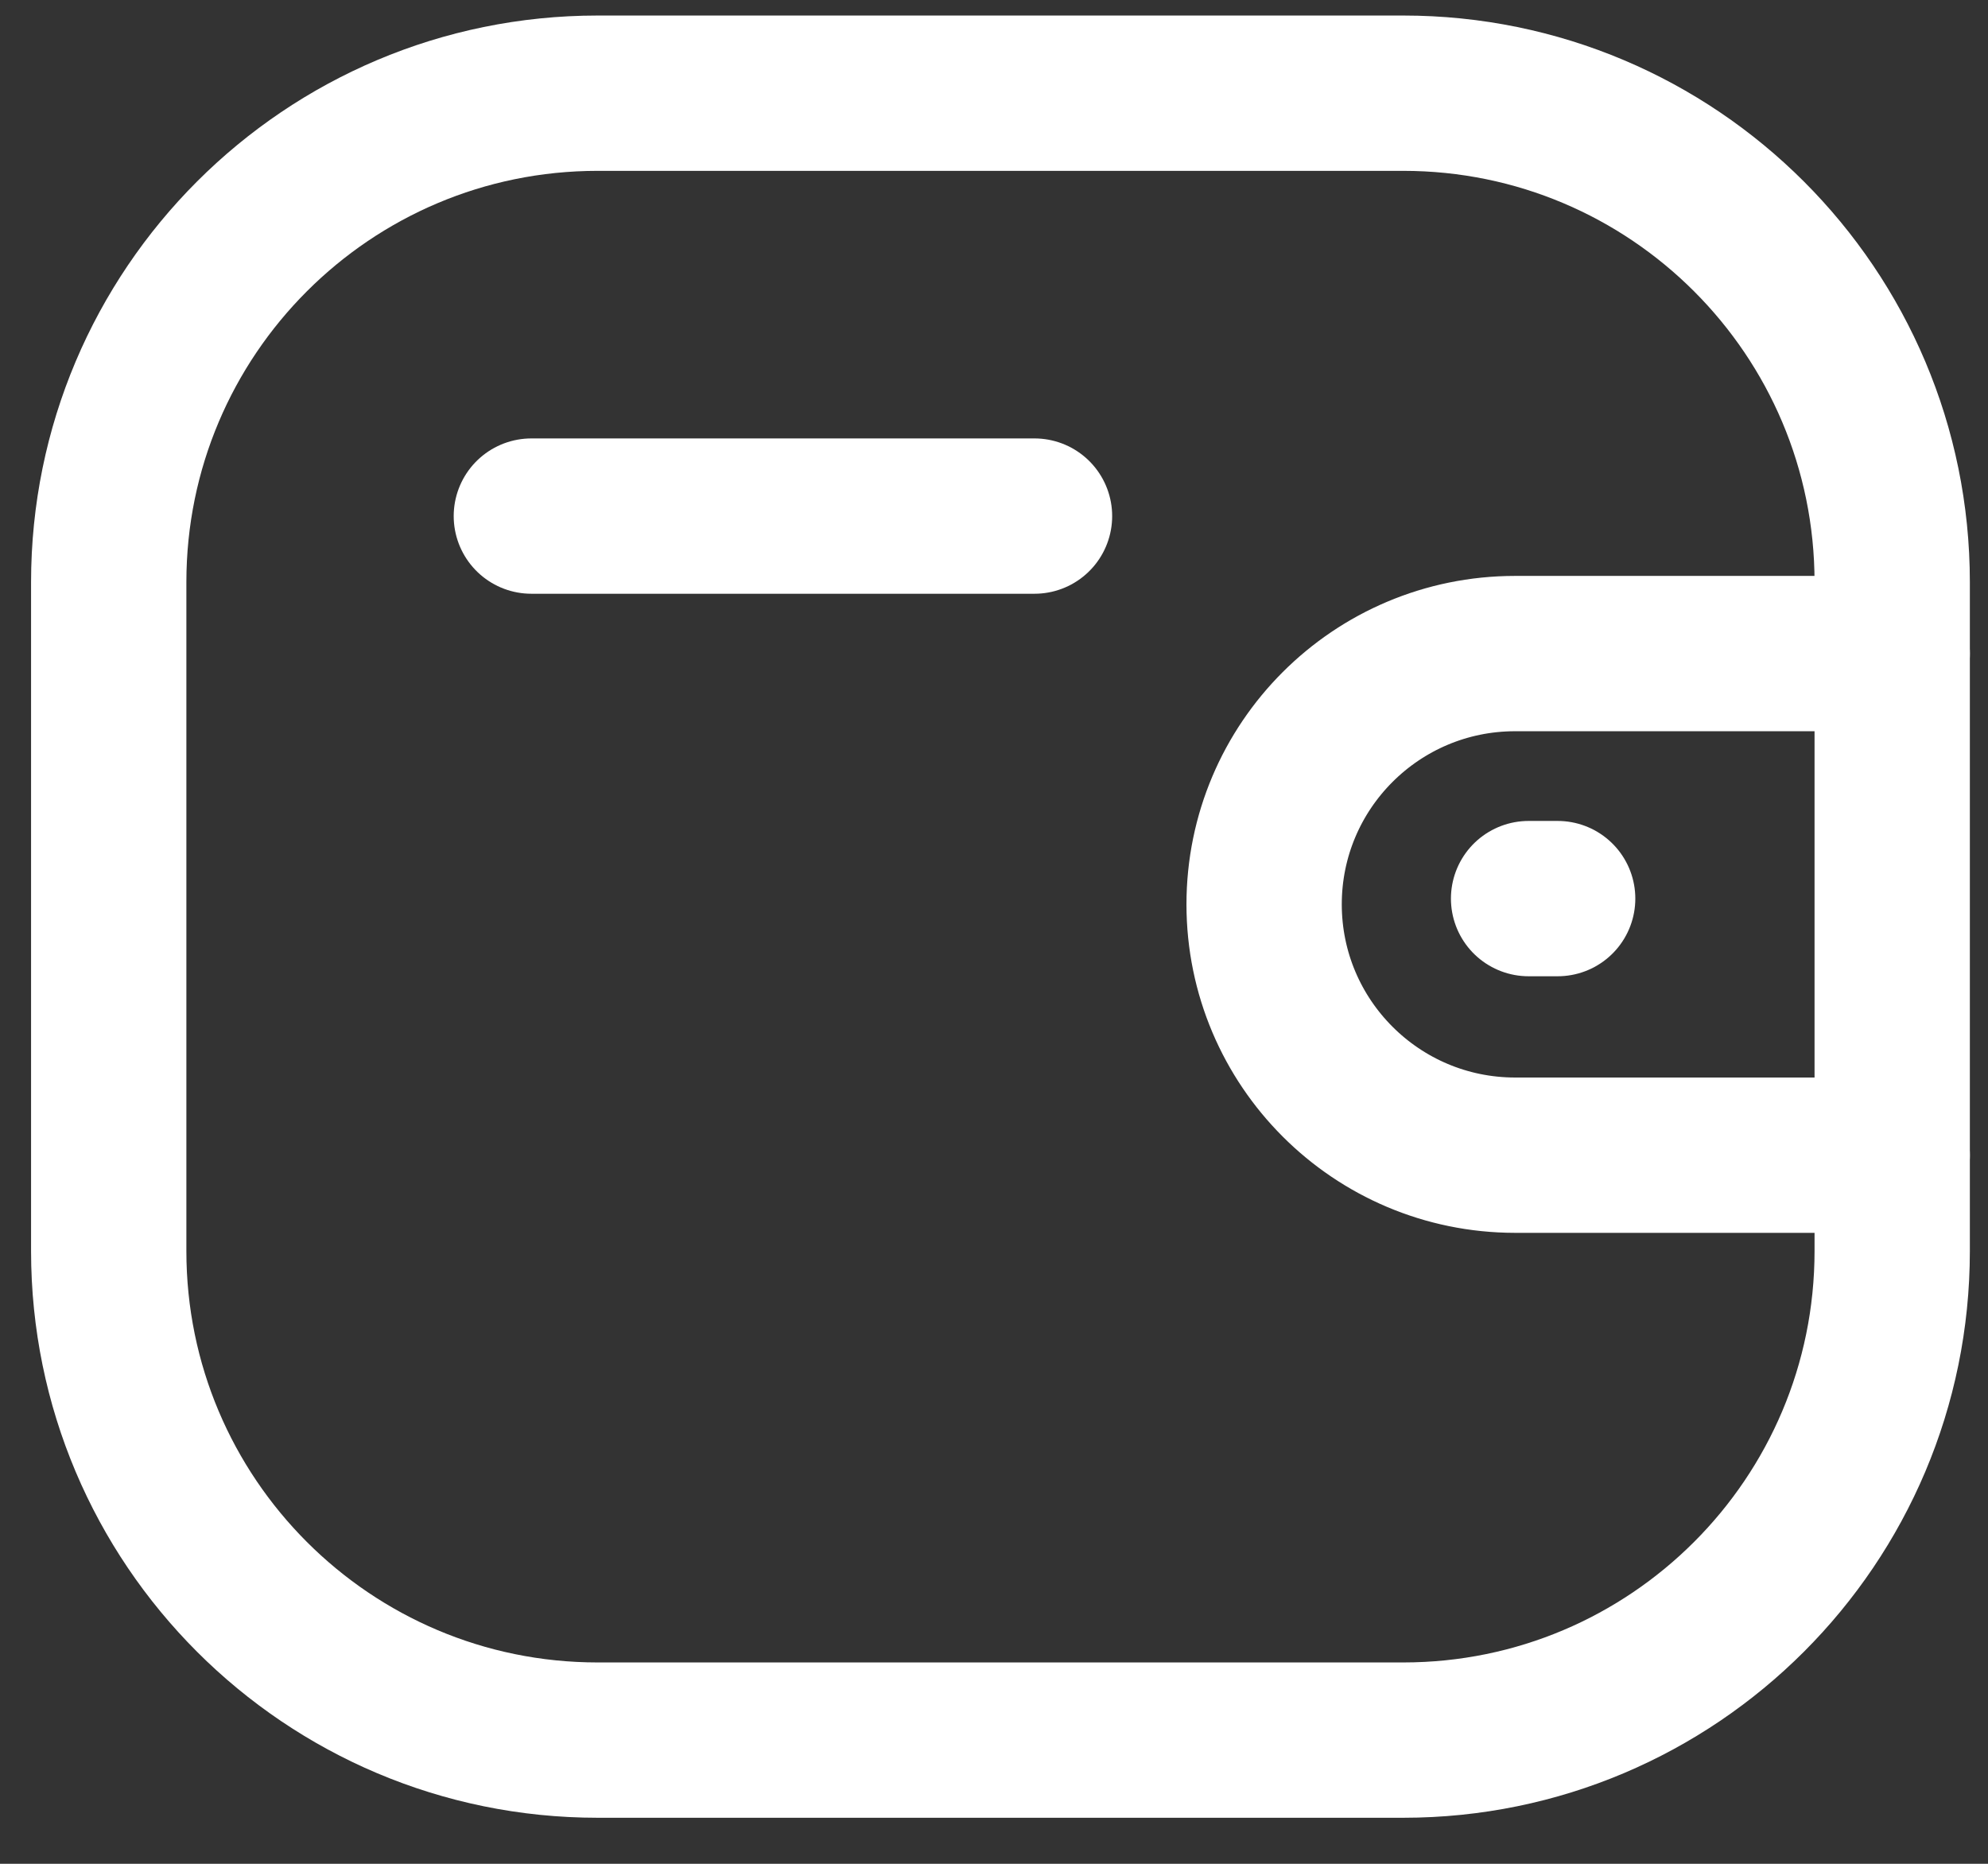
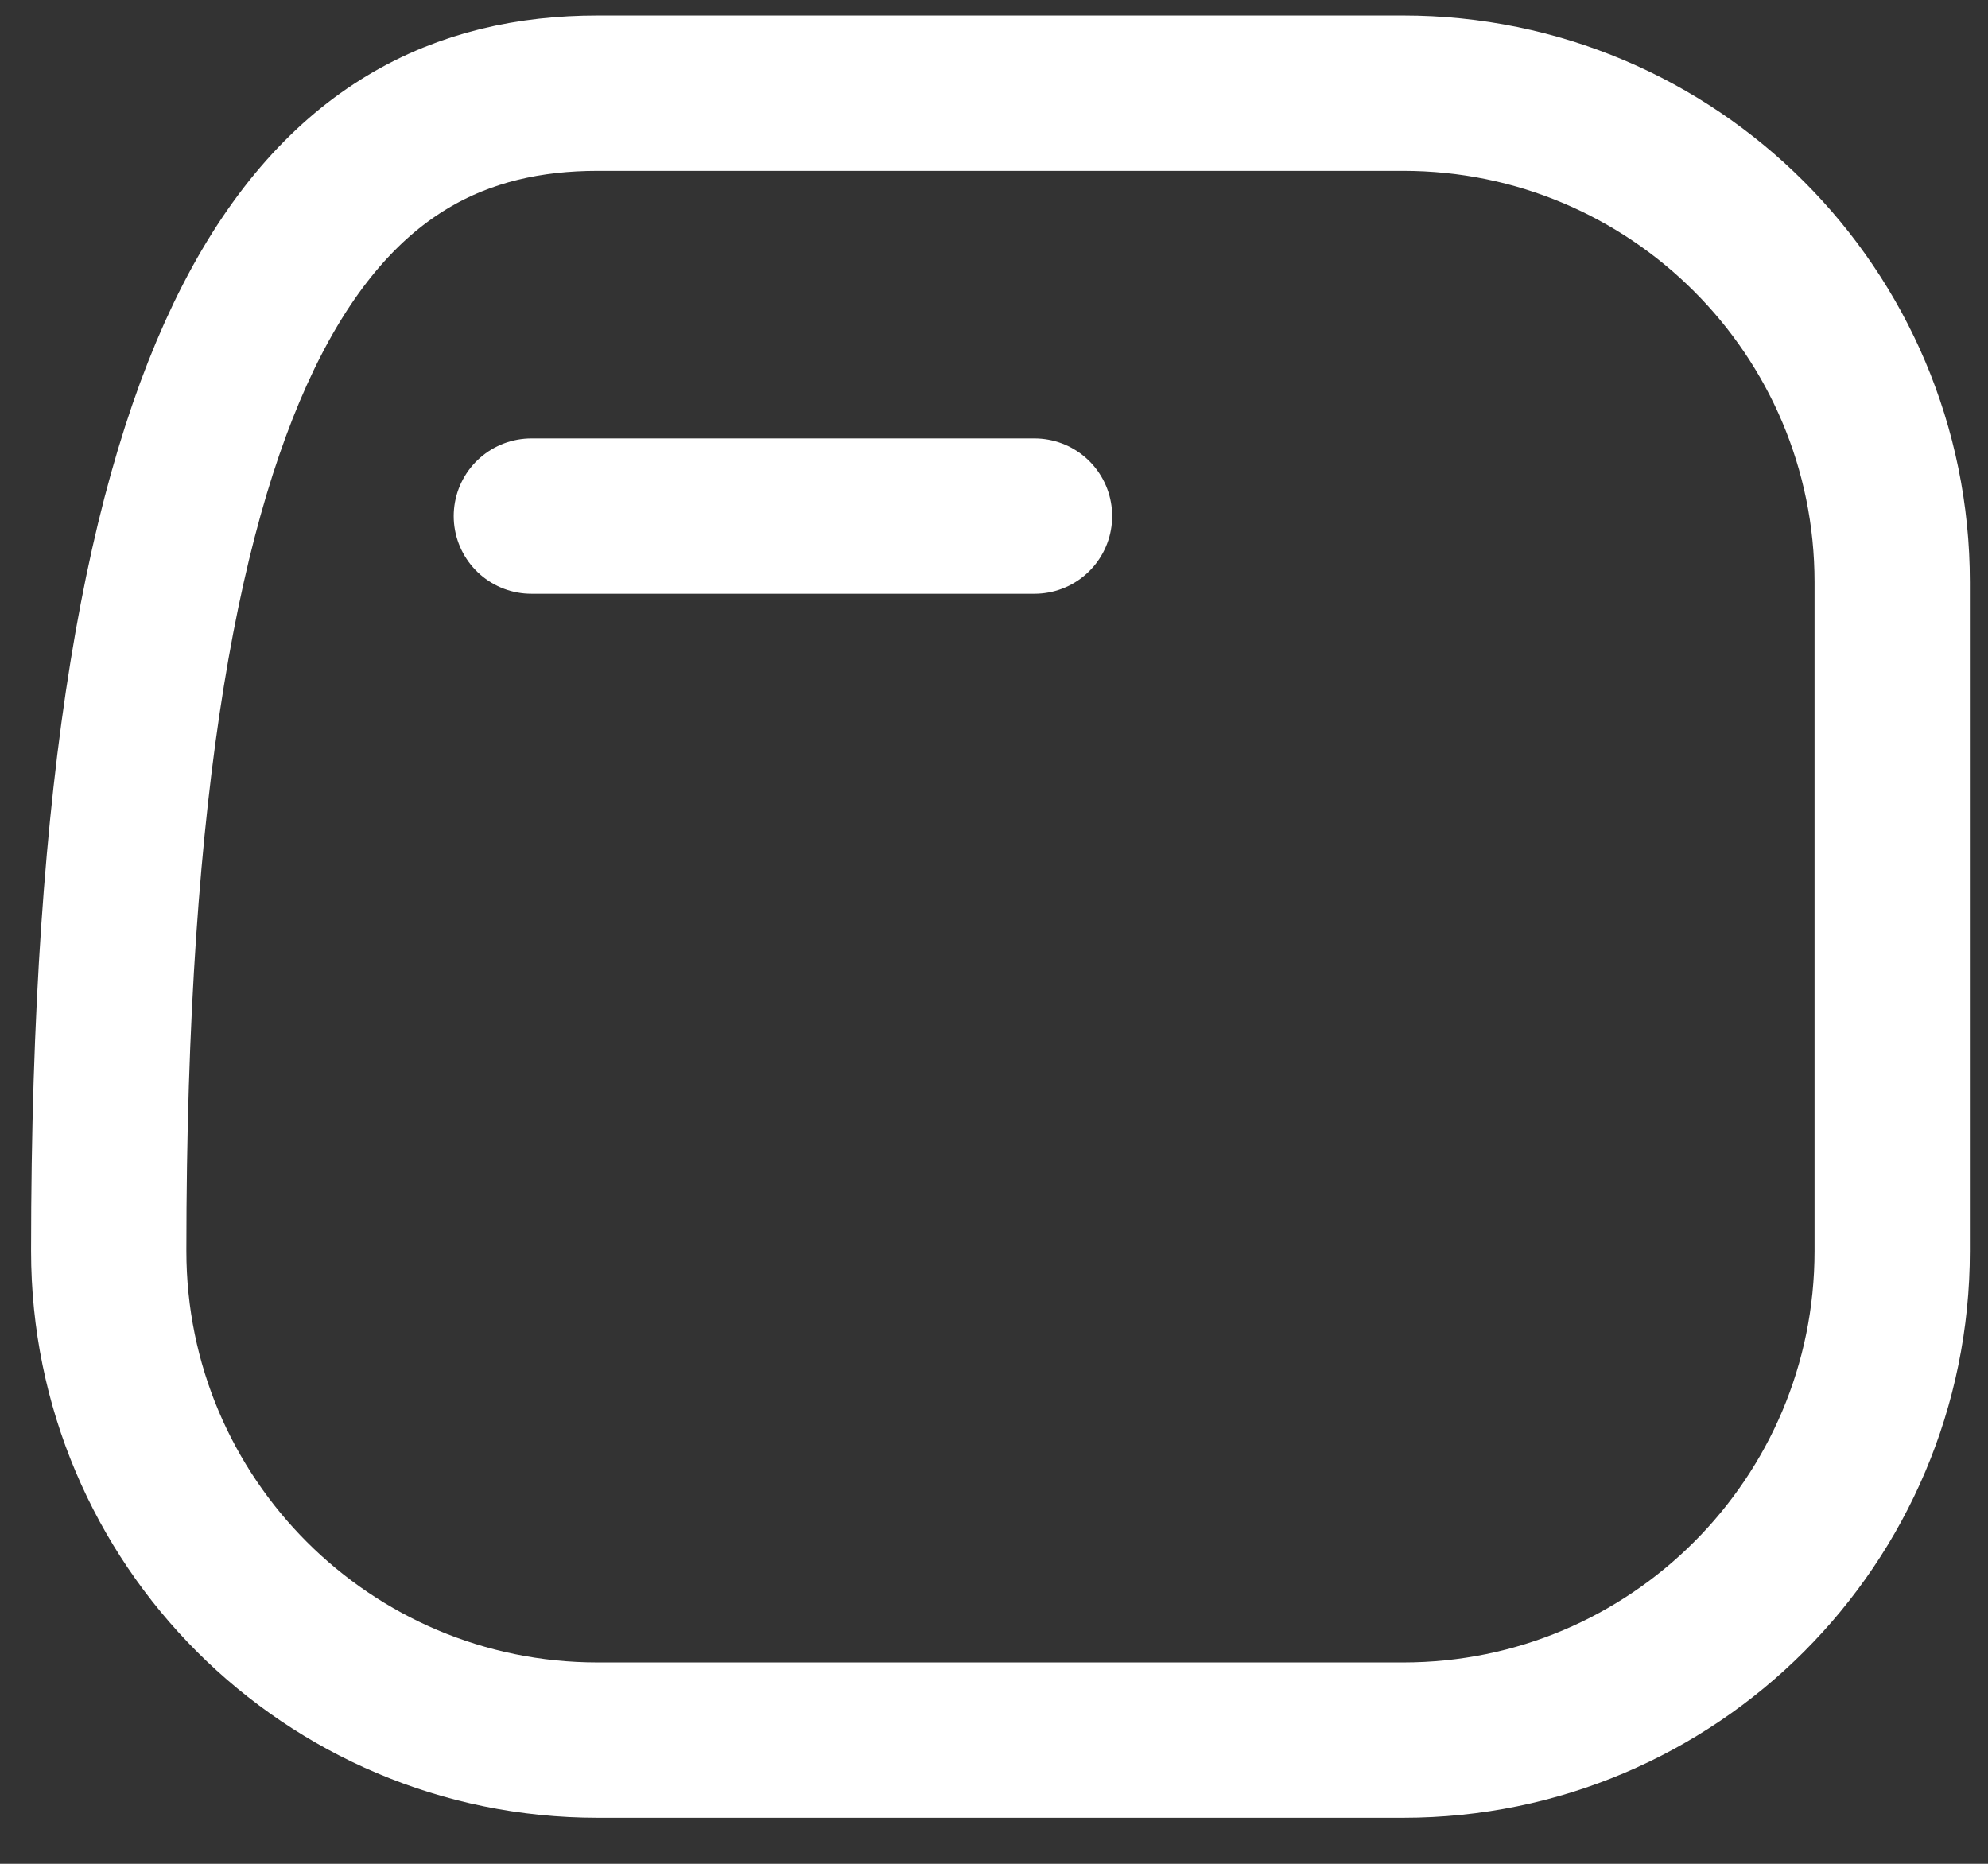
<svg xmlns="http://www.w3.org/2000/svg" width="32" height="30" viewBox="0 0 32 30" fill="none">
  <rect x="0" y="0" width="32" height="30" fill="#333333" stroke="none" />
-   <path d="M30.458 18.594H24.386C22.156 18.592 20.349 16.786 20.348 14.557C20.348 12.327 22.156 10.521 24.386 10.52H30.458" stroke="white" stroke-width="2.5" stroke-linecap="round" stroke-linejoin="round" />
-   <path d="M25.073 14.464H24.605" stroke="white" stroke-width="2.5" stroke-linecap="round" stroke-linejoin="round" />
-   <path fill-rule="evenodd" clip-rule="evenodd" d="M9.621 1.5H22.587C26.934 1.5 30.458 5.024 30.458 9.371V20.137C30.458 24.484 26.934 28.009 22.587 28.009H9.621C5.274 28.009 1.75 24.484 1.75 20.137V9.371C1.75 5.024 5.274 1.5 9.621 1.5Z" stroke="white" stroke-width="2.5" stroke-linecap="round" stroke-linejoin="round" />
+   <path fill-rule="evenodd" clip-rule="evenodd" d="M9.621 1.5H22.587C26.934 1.5 30.458 5.024 30.458 9.371V20.137C30.458 24.484 26.934 28.009 22.587 28.009H9.621C5.274 28.009 1.75 24.484 1.75 20.137C1.75 5.024 5.274 1.5 9.621 1.5Z" stroke="white" stroke-width="2.5" stroke-linecap="round" stroke-linejoin="round" />
  <path d="M8.553 8.307H16.652" stroke="white" stroke-width="2.5" stroke-linecap="round" stroke-linejoin="round" />
</svg>